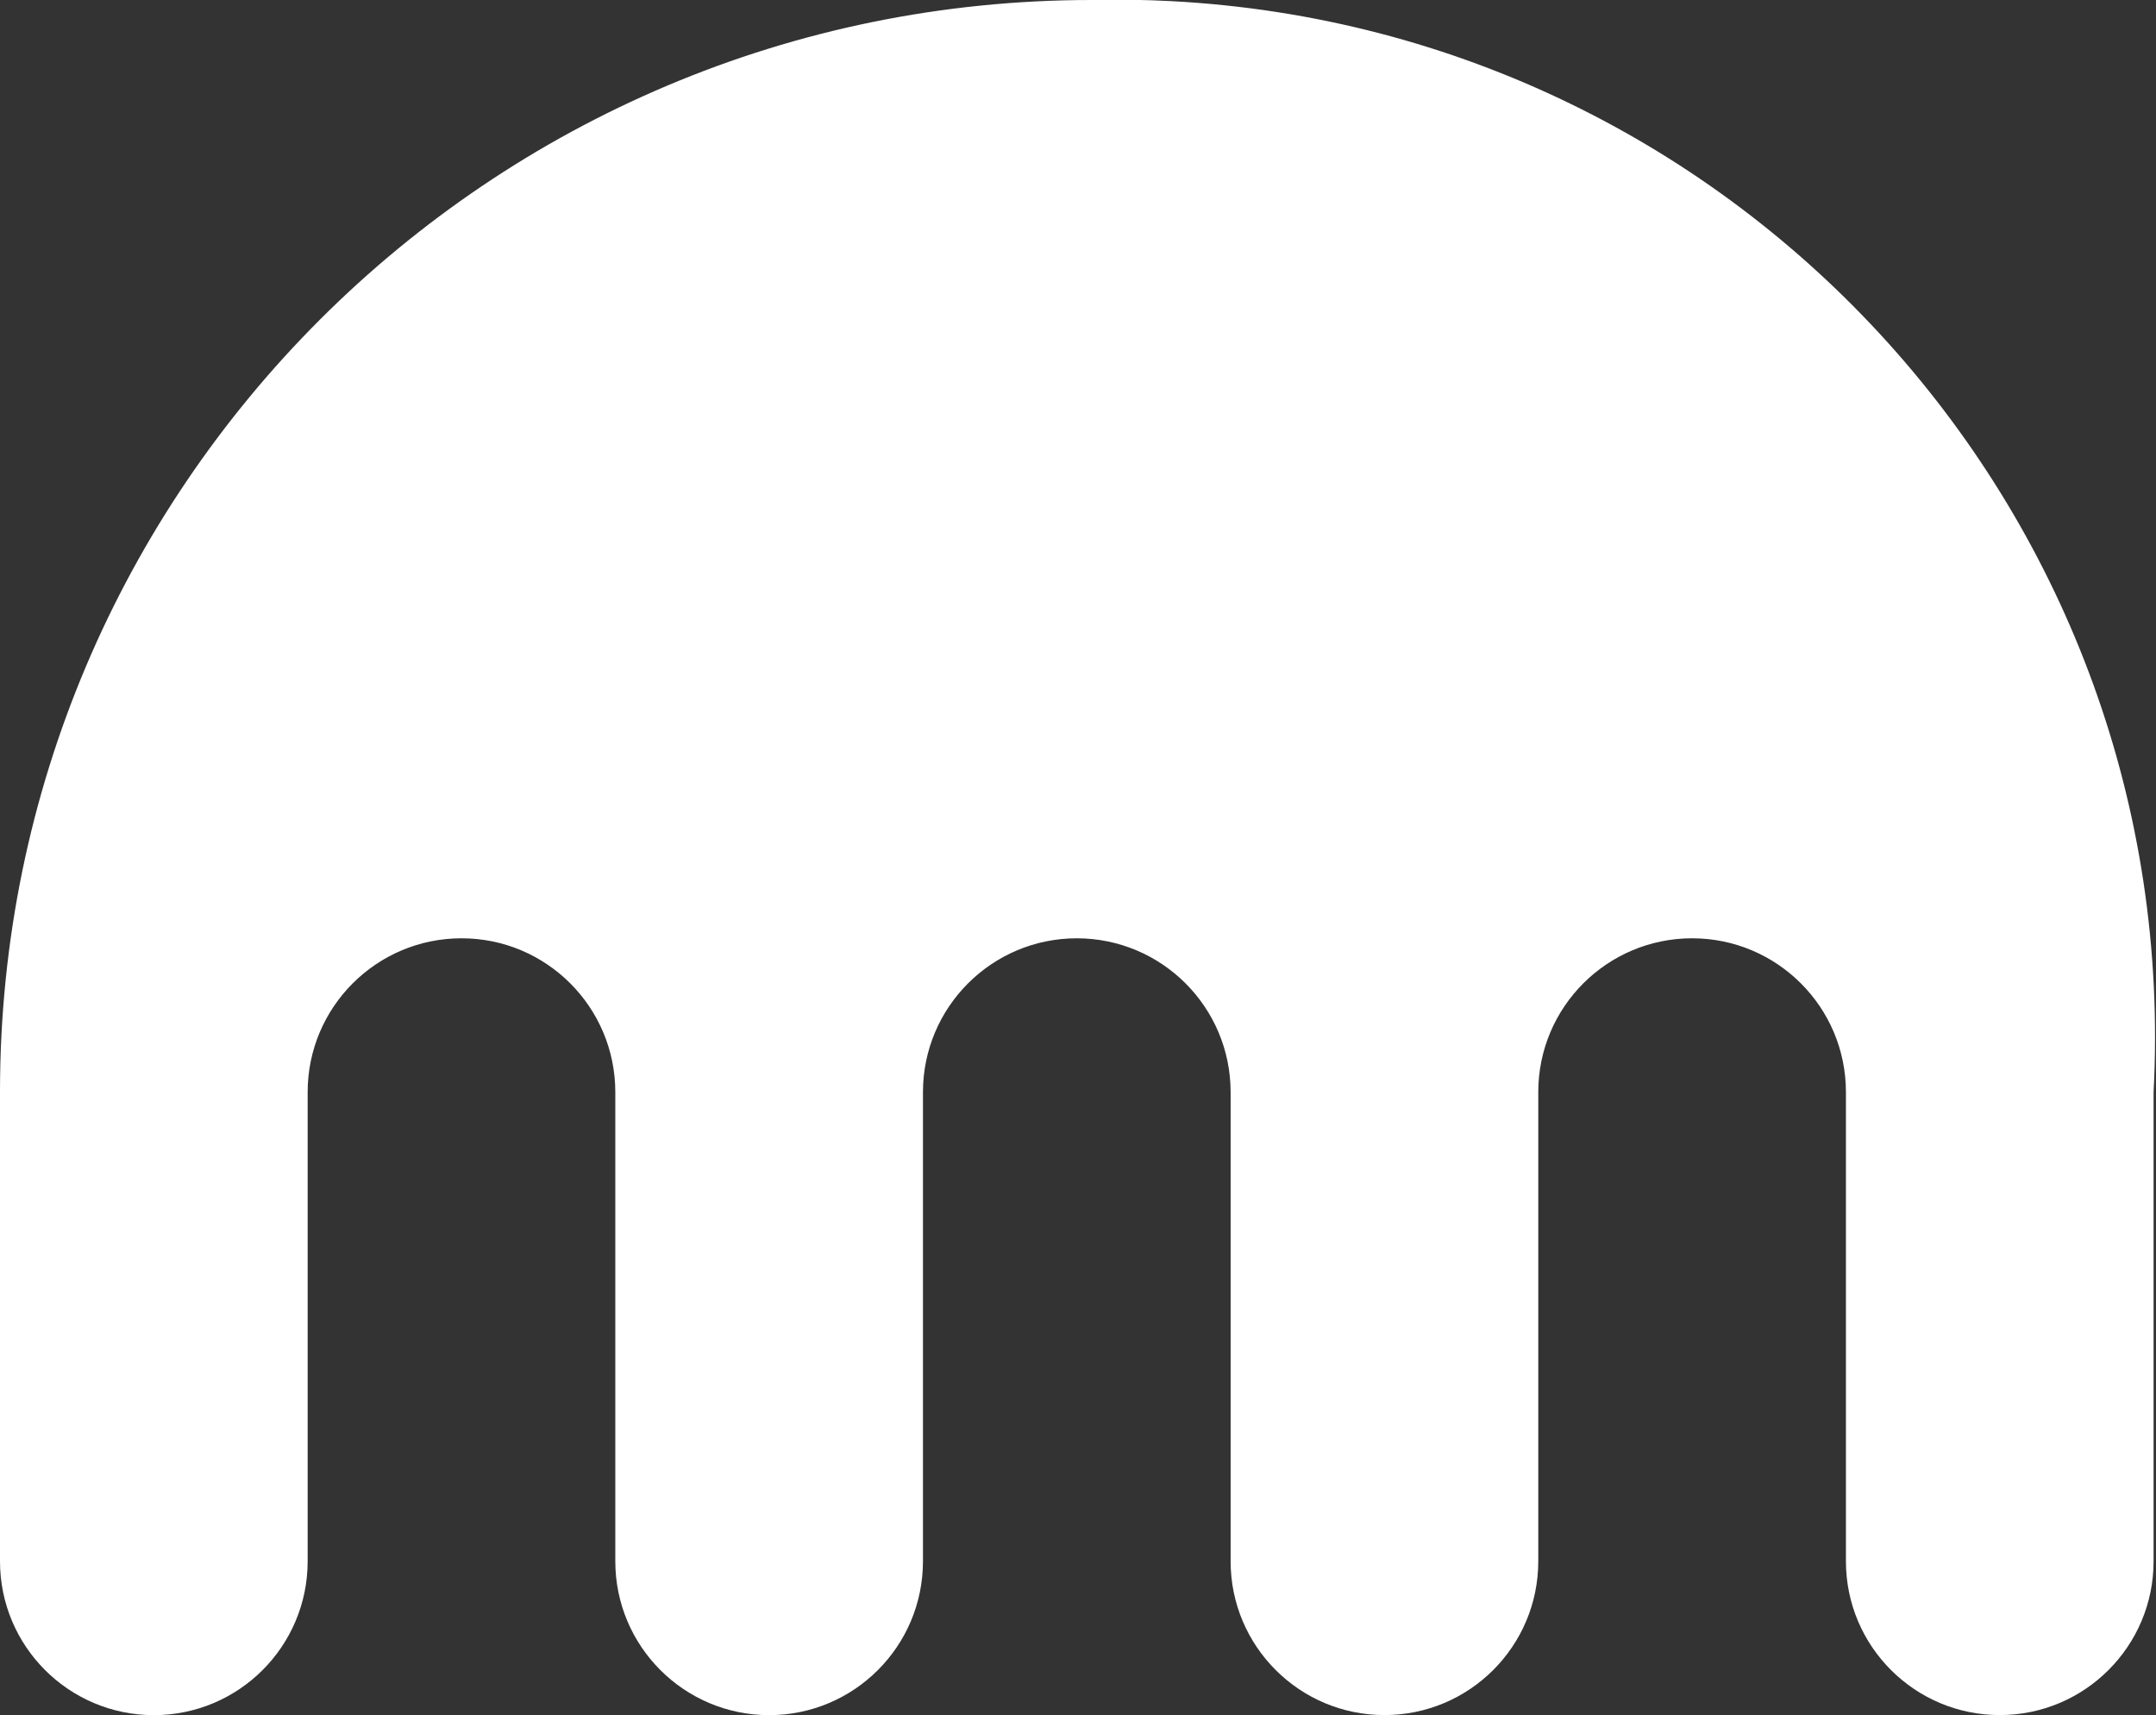
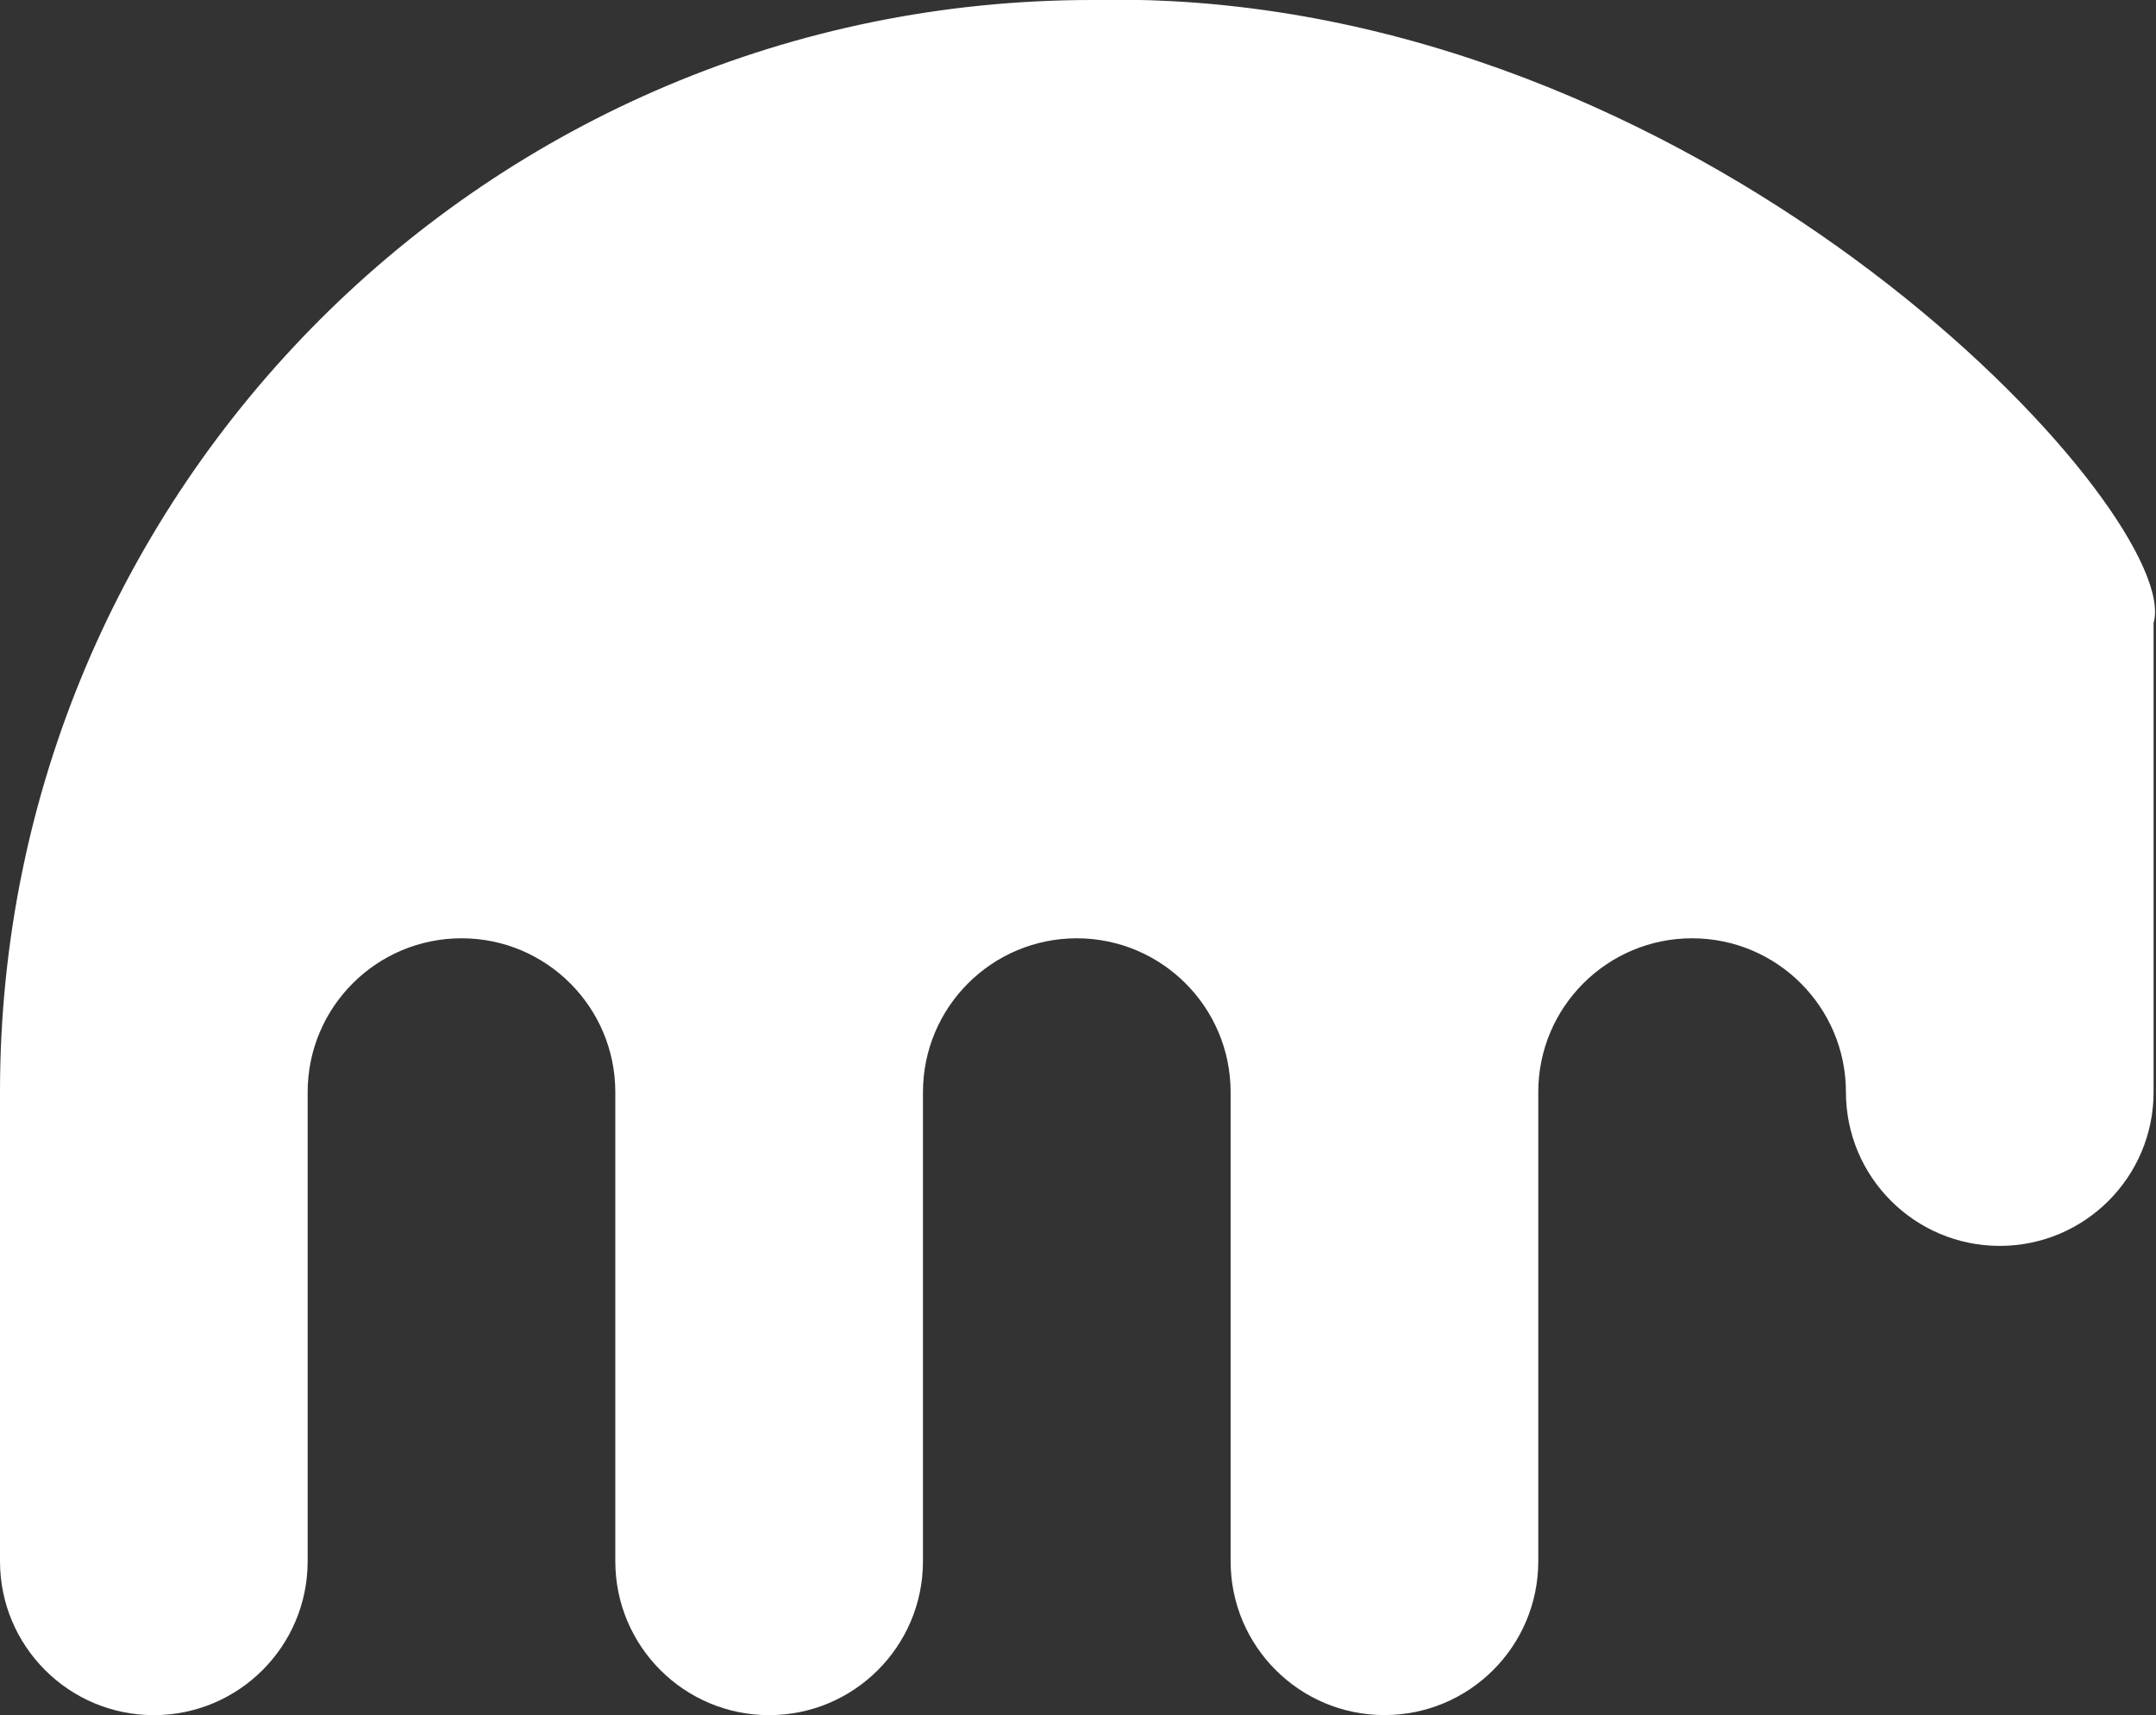
<svg xmlns="http://www.w3.org/2000/svg" id="uuid-a5533e49-1448-4c68-9a5a-7b5d541d3704" data-name="Ebene_1" viewBox="0 0 26.854 21.366">
  <rect x="0" y="0" width="26.854" height="21.366" fill="#333333" stroke="none" />
  <defs>
    <style>      .uuid-2ef8fe74-4afe-4d49-a3fe-fe9b162fd514 {        fill: #fff;      }    </style>
  </defs>
-   <path class="uuid-2ef8fe74-4afe-4d49-a3fe-fe9b162fd514" d="M13.605,0C6.094-.003.003,6.084,0,13.595c0,.003,0,.007,0,.01v5.845c-0,1.058.857,1.916,1.915,1.917,1.058 0,1.916-.857,1.917-1.915v-5.846c-0-1.058.857-1.916,1.915-1.917s1.916.857,1.917,1.915v5.846c-0,1.058.857,1.916,1.915,1.917,1.058 0,1.916-.857,1.917-1.915v-5.846c-0-1.058.857-1.916,1.915-1.917,1.058-0,1.916.857,1.917,1.915v5.846c0,1.058.858,1.916,1.916,1.916s1.916-.858,1.916-1.916v-5.845c0-1.058.858-1.916,1.916-1.916s1.916.858,1.916,1.916h0v5.845c0,1.058.858,1.916,1.916,1.916s1.916-.858,1.916-1.916v-5.845C27.198,6.473,21.719.388,14.586.014c-.327-.017-.654-.022-.981-.014Z" />
+   <path class="uuid-2ef8fe74-4afe-4d49-a3fe-fe9b162fd514" d="M13.605,0C6.094-.003.003,6.084,0,13.595c0,.003,0,.007,0,.01v5.845c-0,1.058.857,1.916,1.915,1.917,1.058 0,1.916-.857,1.917-1.915v-5.846c-0-1.058.857-1.916,1.915-1.917s1.916.857,1.917,1.915v5.846c-0,1.058.857,1.916,1.915,1.917,1.058 0,1.916-.857,1.917-1.915v-5.846c-0-1.058.857-1.916,1.915-1.917,1.058-0,1.916.857,1.917,1.915v5.846c0,1.058.858,1.916,1.916,1.916s1.916-.858,1.916-1.916v-5.845c0-1.058.858-1.916,1.916-1.916s1.916.858,1.916,1.916h0c0,1.058.858,1.916,1.916,1.916s1.916-.858,1.916-1.916v-5.845C27.198,6.473,21.719.388,14.586.014c-.327-.017-.654-.022-.981-.014Z" />
</svg>